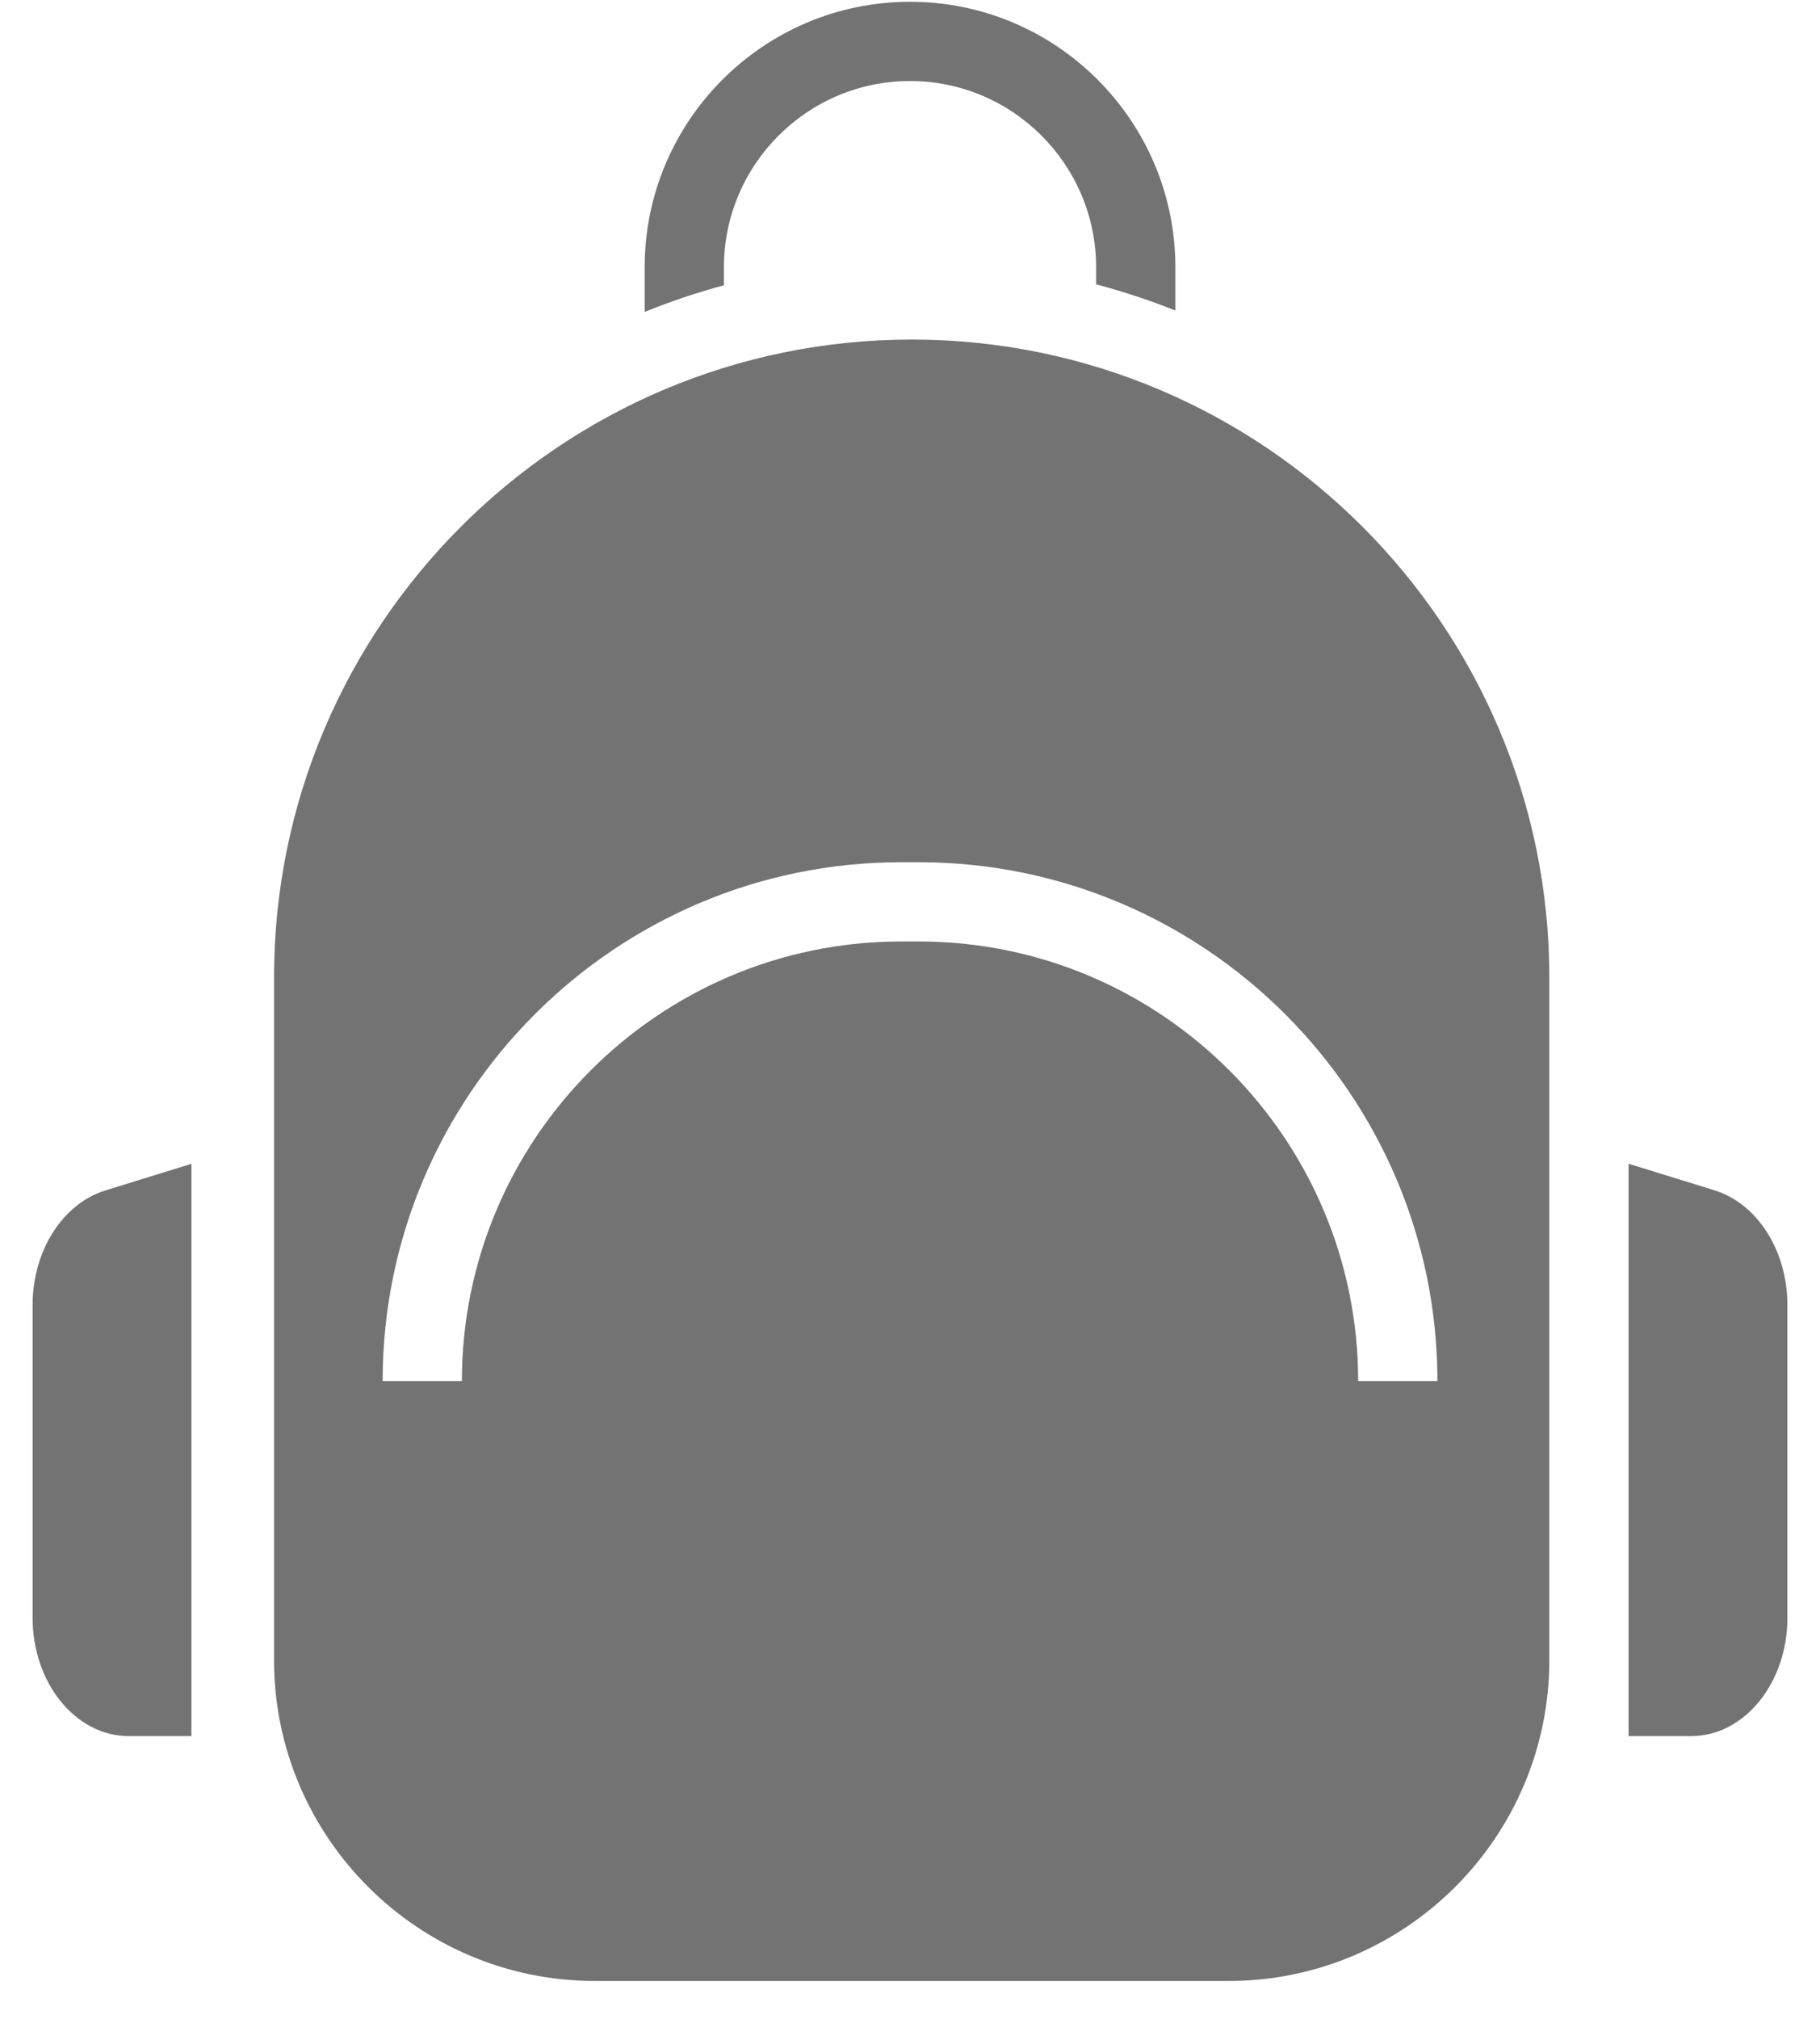
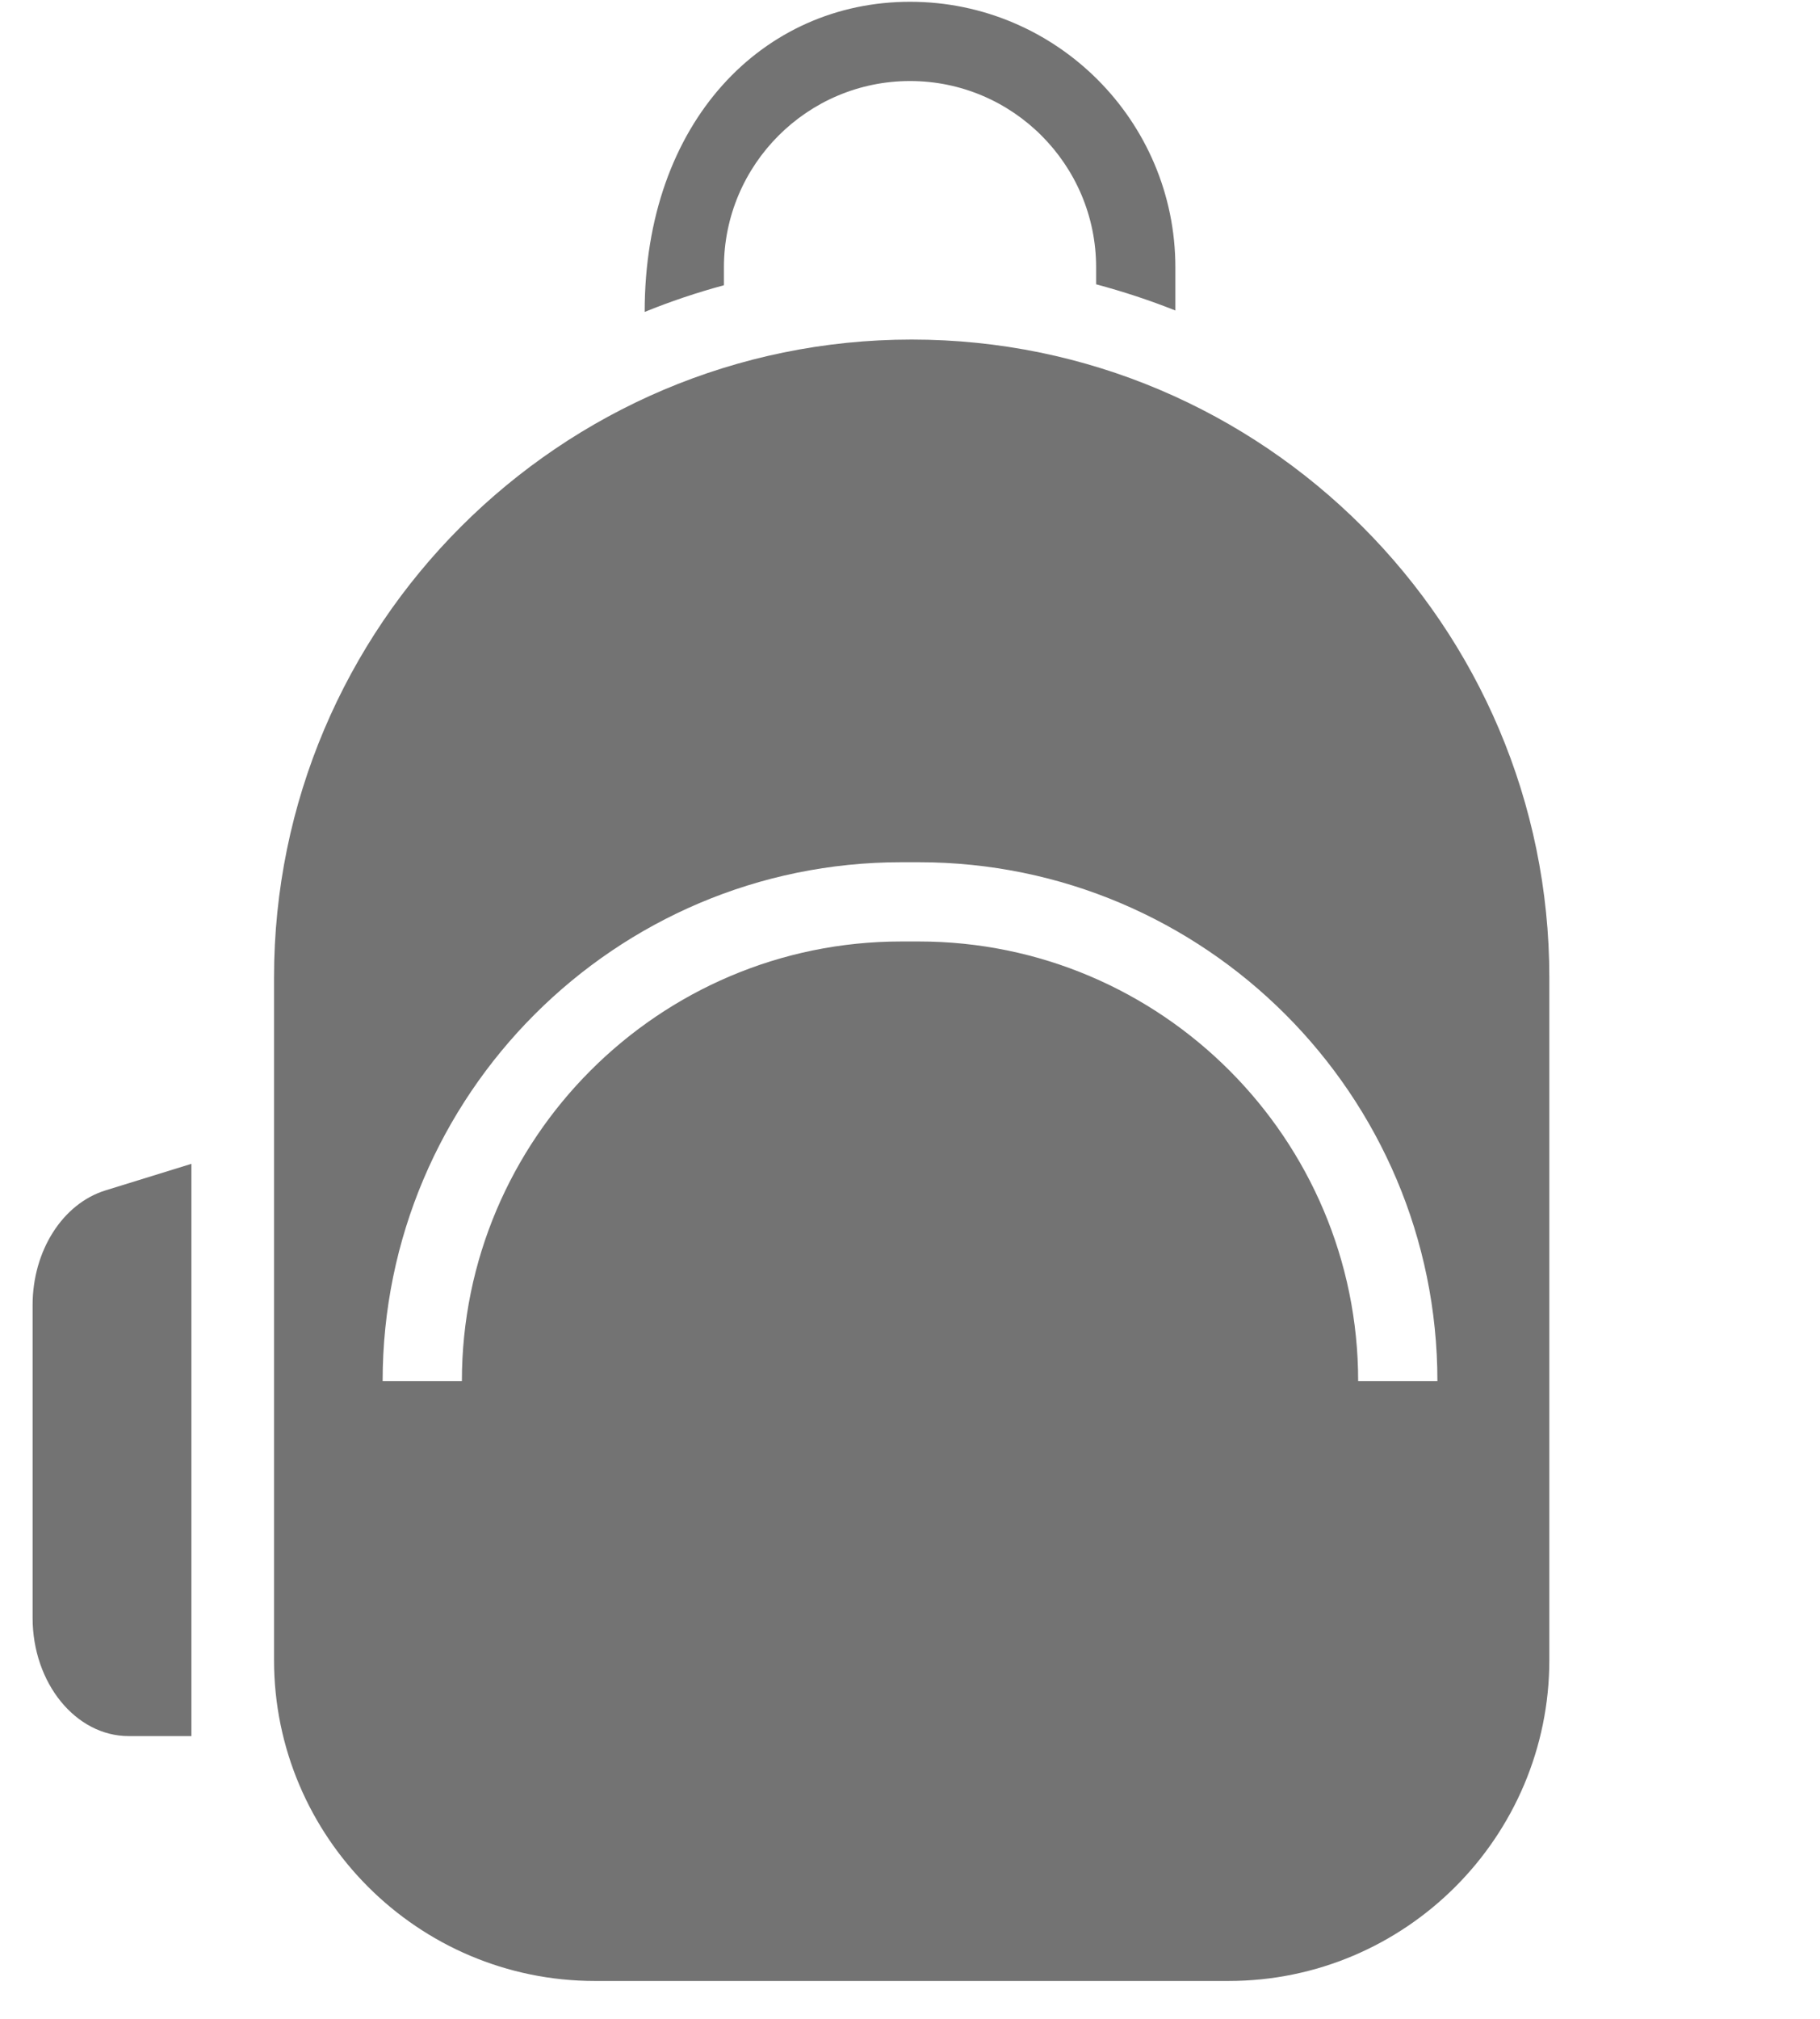
<svg xmlns="http://www.w3.org/2000/svg" width="46" height="51" viewBox="0 0 46 51" fill="none">
-   <path d="M45.176 32.97V40.87C45.176 42.519 44.086 43.858 42.747 43.858H41.162V29.399L43.333 30.07C44.418 30.407 45.176 31.598 45.176 32.968V32.97Z" fill="#737373" />
  <path d="M4.838 29.399V43.858H3.253C1.914 43.858 0.824 42.519 0.824 40.87V32.97C0.824 31.599 1.582 30.407 2.667 30.072L4.838 29.401V29.399Z" fill="#737373" />
  <path d="M39.159 26.684V41.935C39.159 46.407 35.521 50.044 31.051 50.044H15.036C10.564 50.044 6.926 46.407 6.926 41.935V24.694C6.926 15.807 14.157 8.578 23.043 8.578C31.93 8.578 39.159 15.807 39.159 24.694V26.686V26.684ZM34.327 34.89H36.33C36.33 27.662 30.451 21.782 23.224 21.782H22.778C15.55 21.782 9.671 27.662 9.671 34.89H11.674C11.674 28.766 16.655 23.784 22.778 23.784H23.224C29.346 23.784 34.327 28.766 34.327 34.89Z" fill="#737373" />
-   <path d="M29.707 6.753V7.844C29.057 7.585 28.389 7.366 27.704 7.182V6.753C27.704 4.159 25.595 2.047 23.001 2.047C20.407 2.047 18.297 4.159 18.297 6.753V7.206C17.613 7.391 16.943 7.616 16.294 7.88V6.753C16.293 3.054 19.302 0.045 23.001 0.045C26.7 0.045 29.707 3.054 29.707 6.753Z" fill="#737373" />
+   <path d="M29.707 6.753V7.844C29.057 7.585 28.389 7.366 27.704 7.182V6.753C27.704 4.159 25.595 2.047 23.001 2.047C20.407 2.047 18.297 4.159 18.297 6.753V7.206C17.613 7.391 16.943 7.616 16.294 7.88C16.293 3.054 19.302 0.045 23.001 0.045C26.7 0.045 29.707 3.054 29.707 6.753Z" fill="#737373" />
</svg>